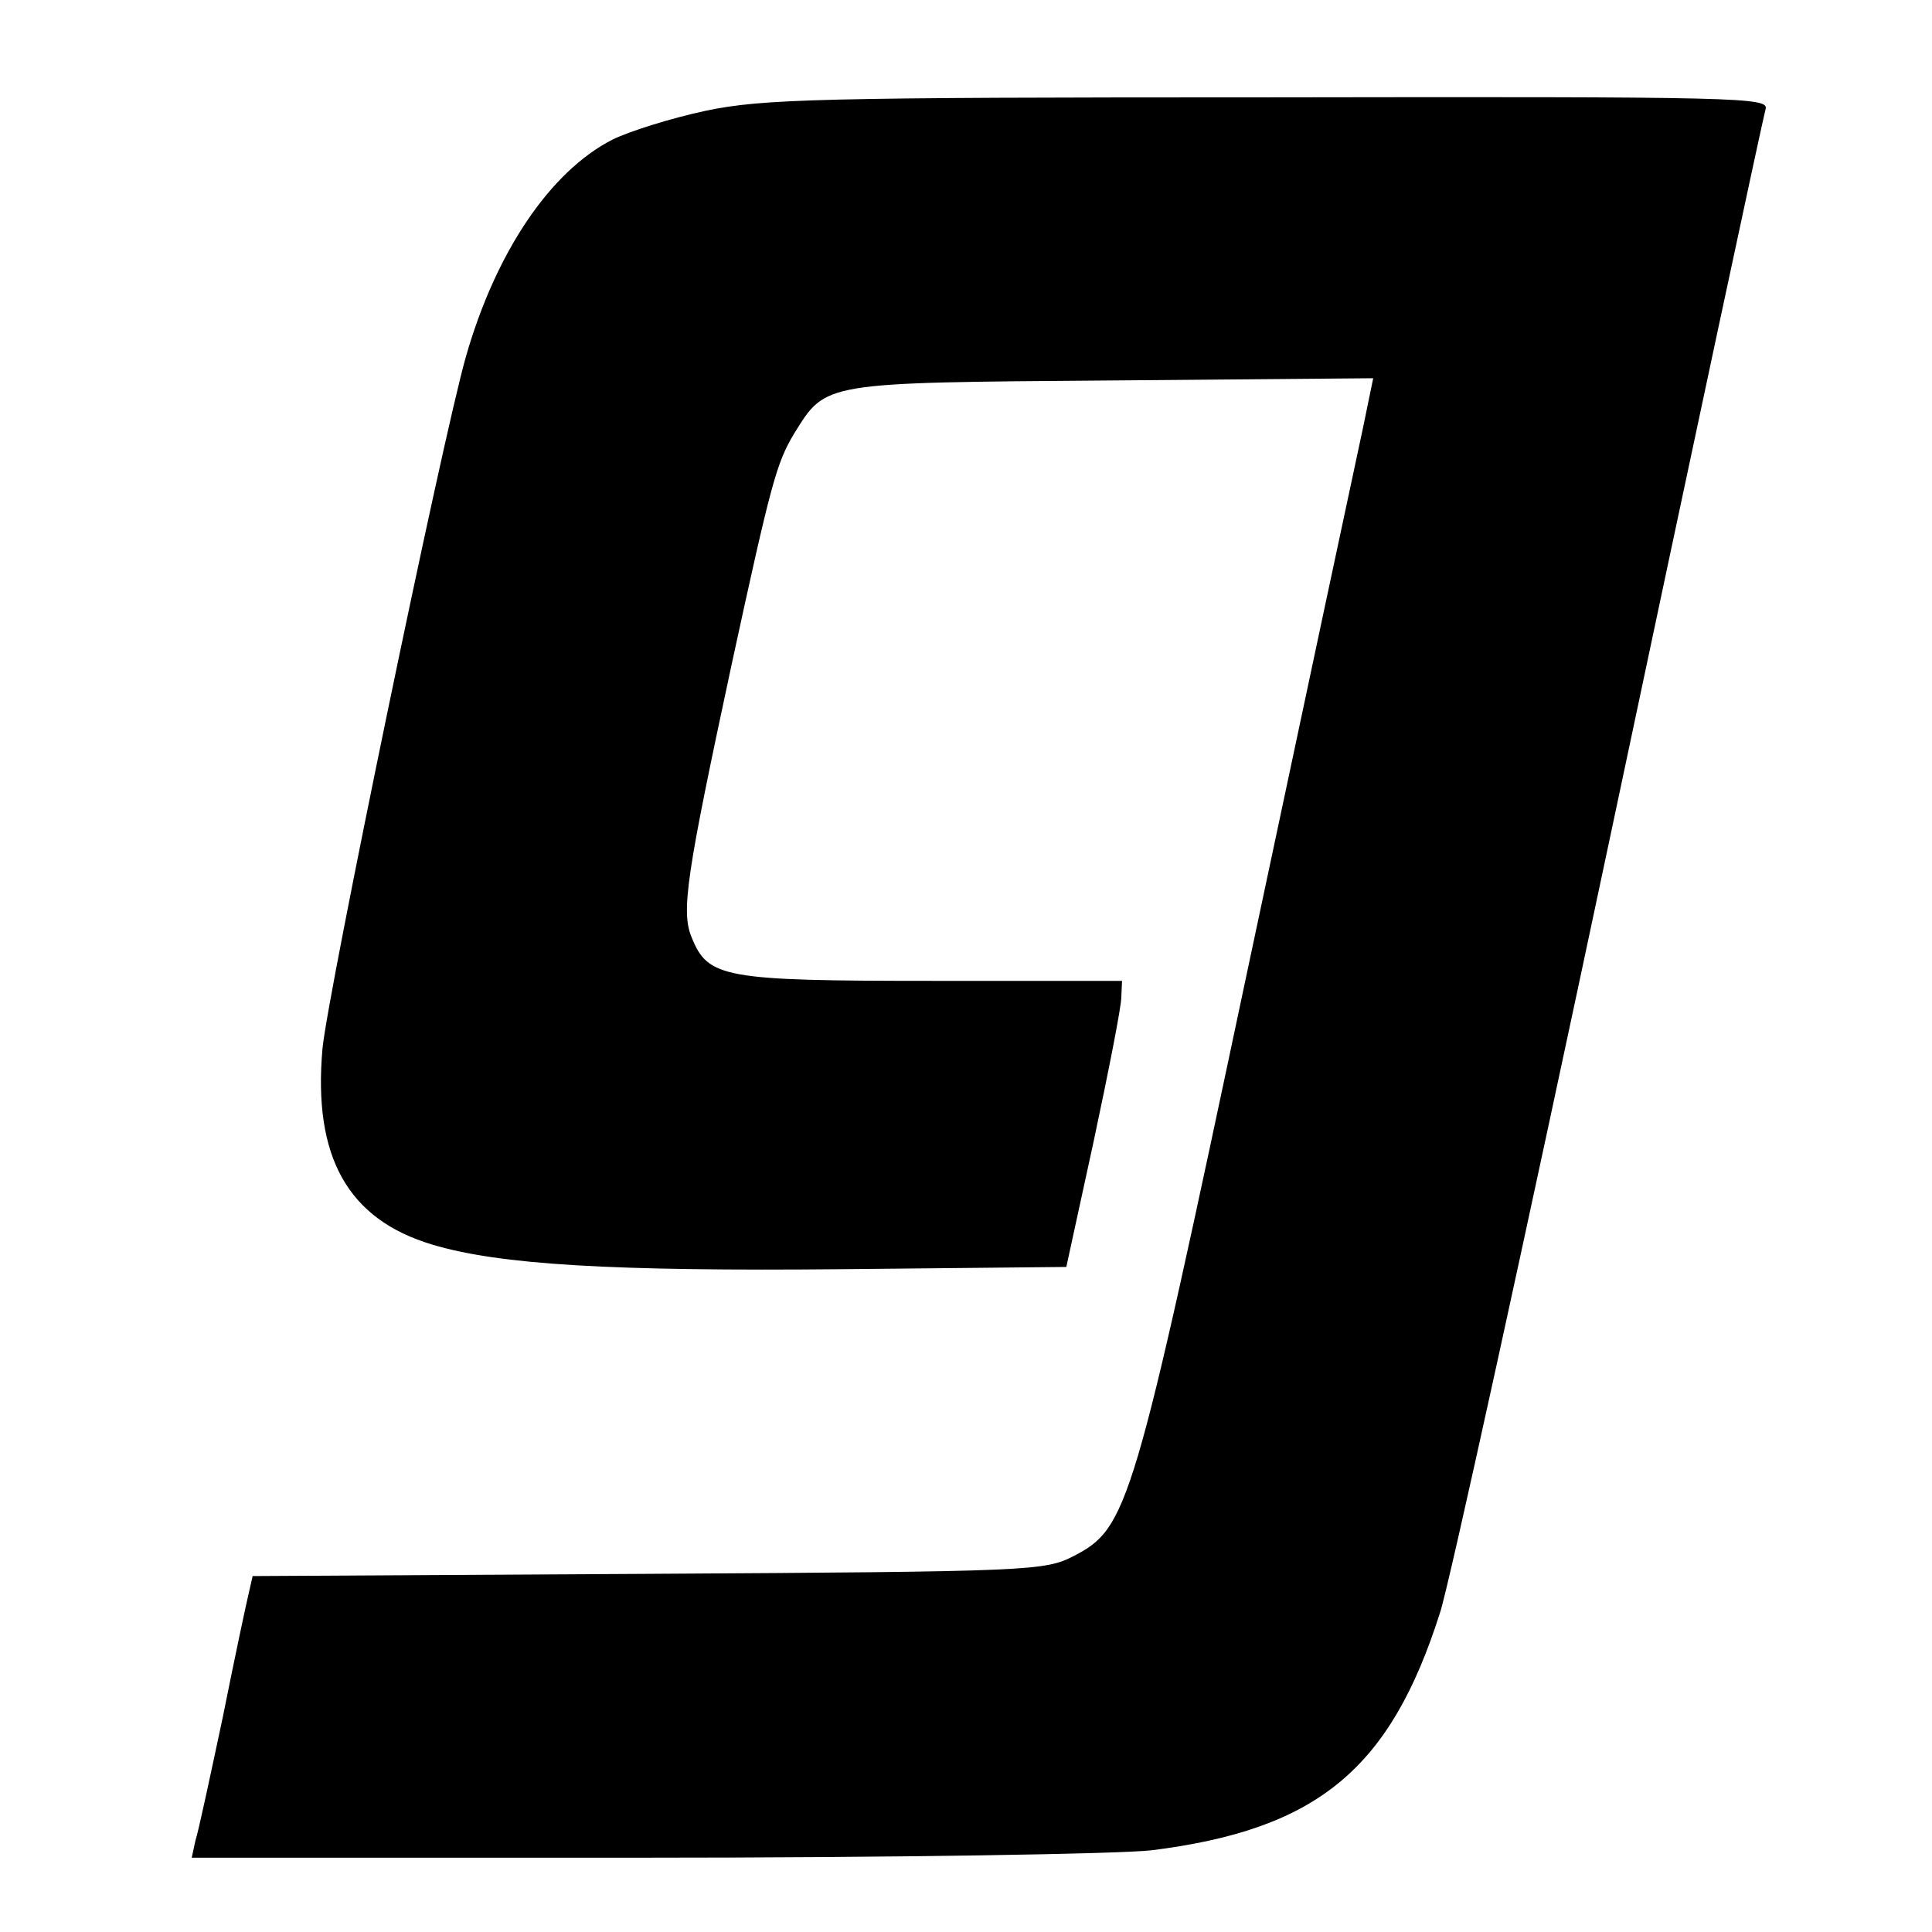
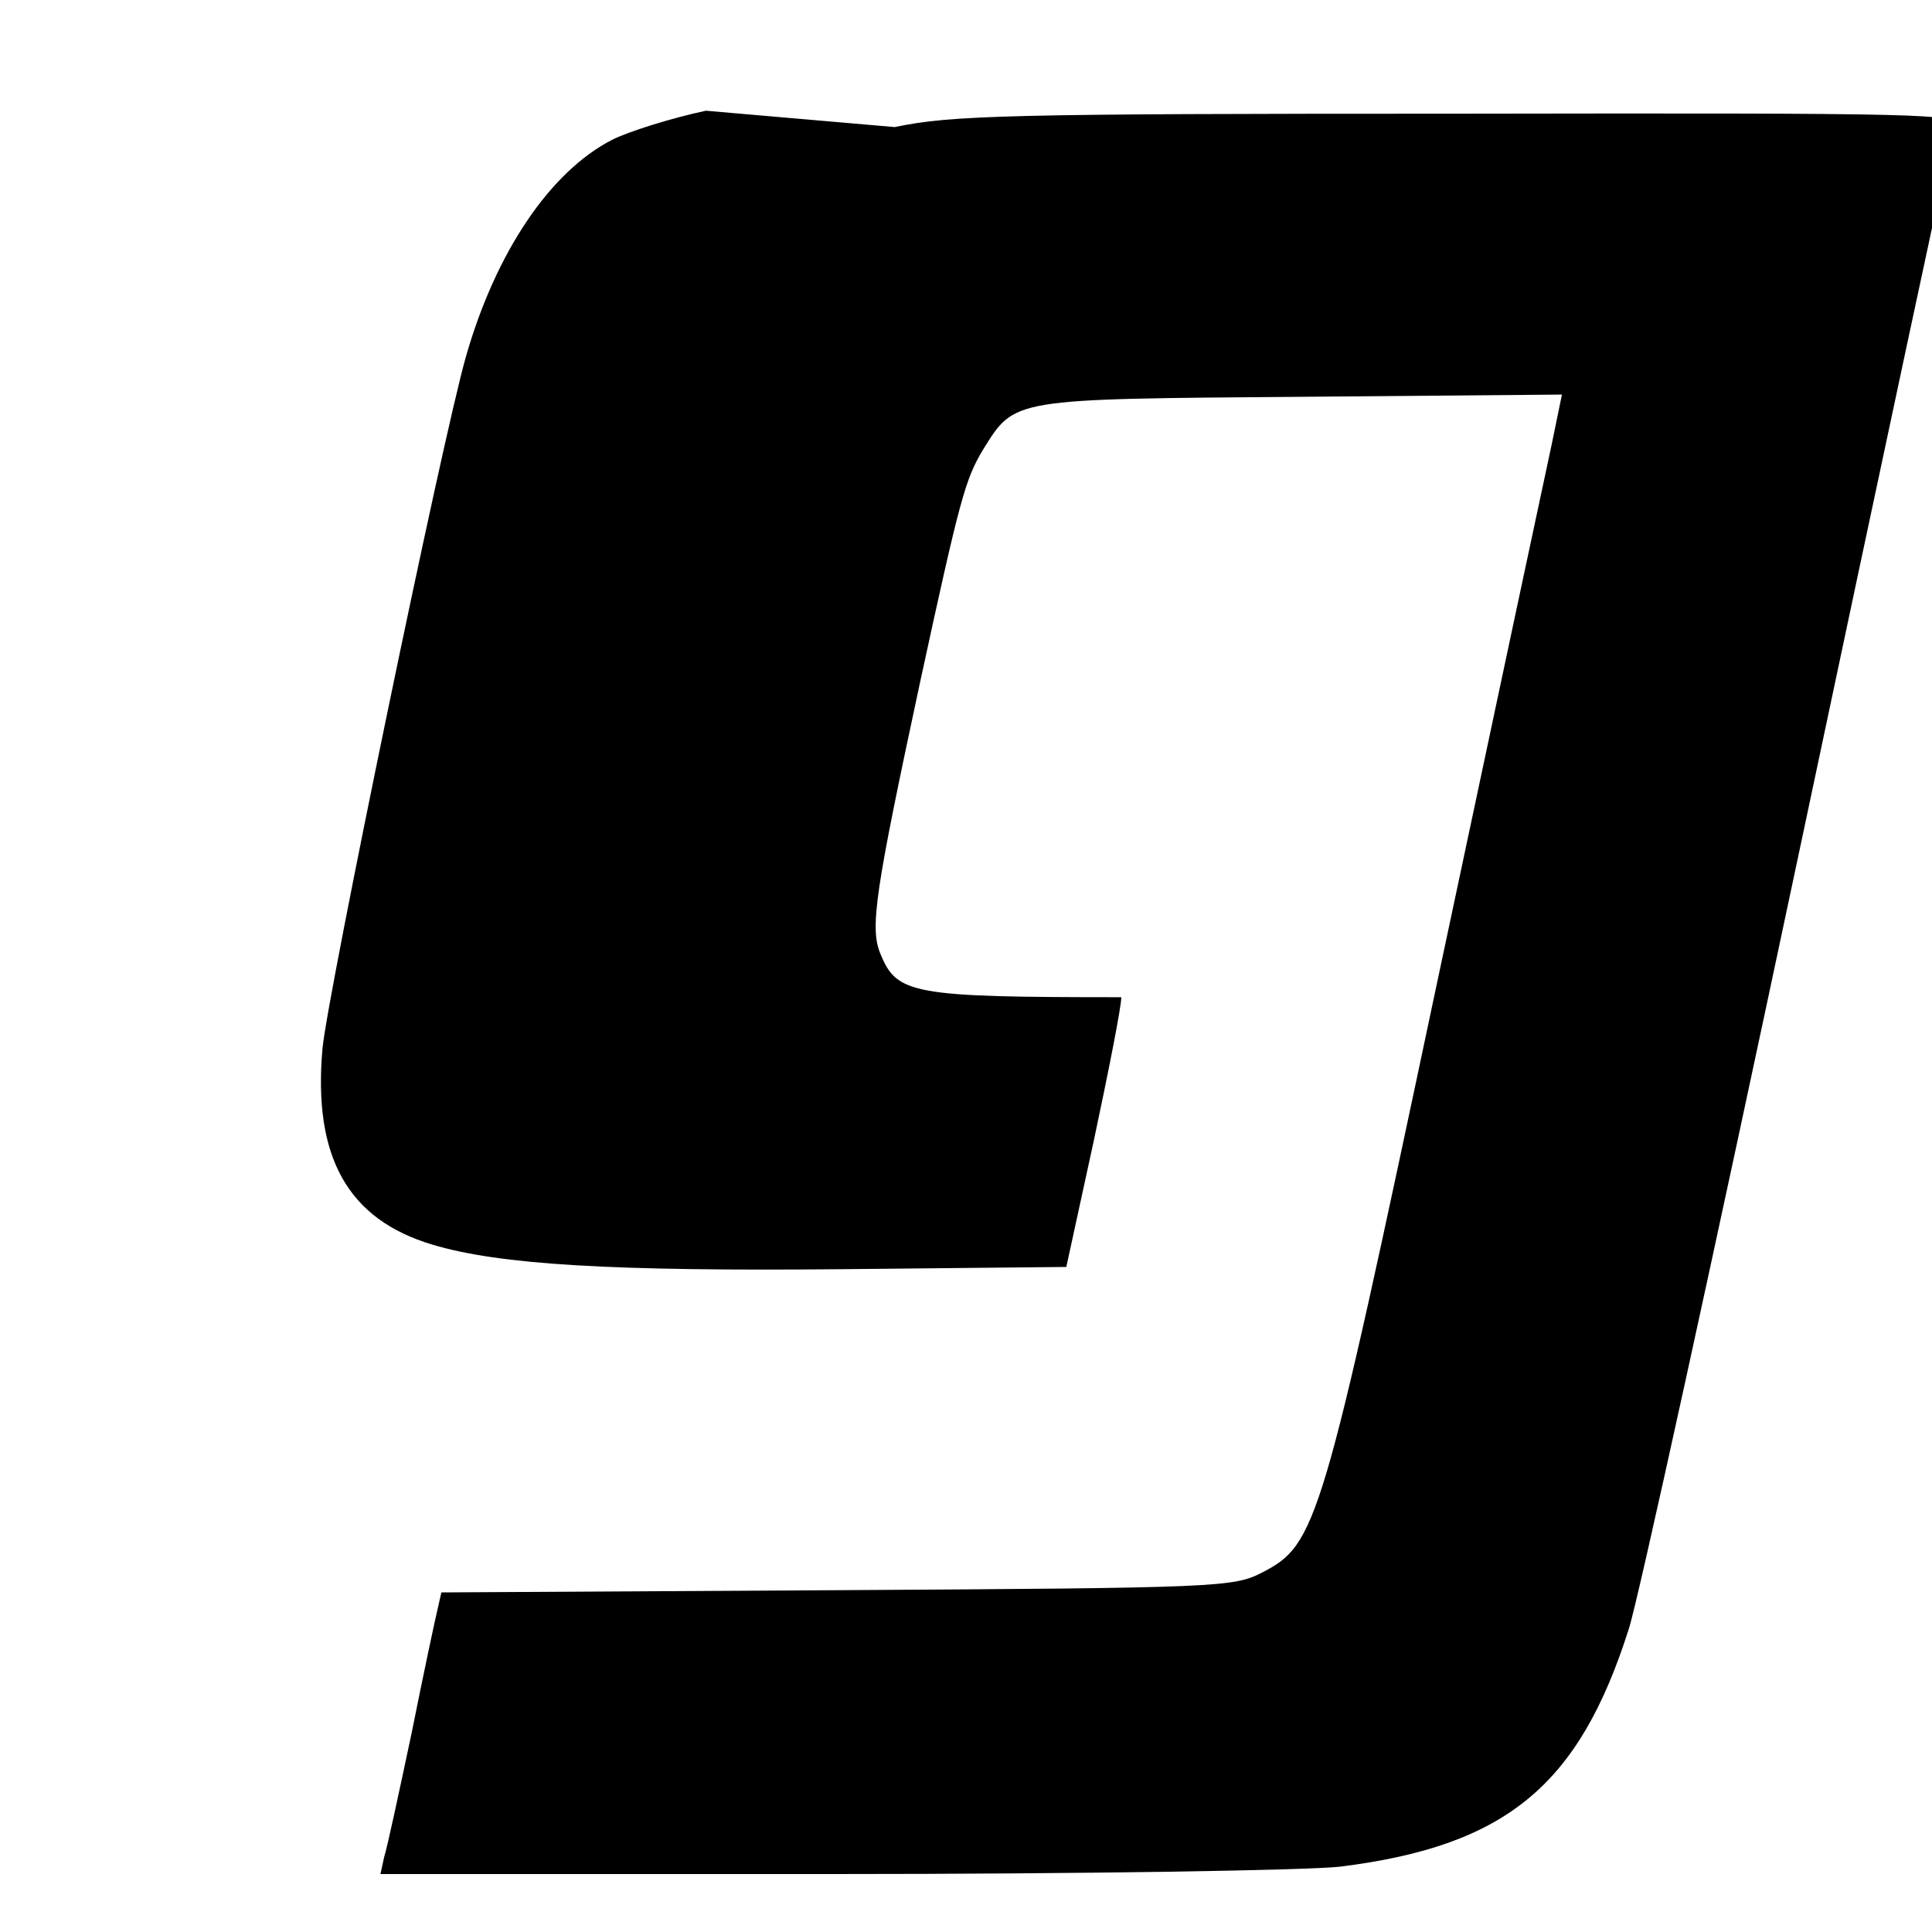
<svg xmlns="http://www.w3.org/2000/svg" version="1.0" width="260pt" height="260pt" viewBox="0 0 260 260" preserveAspectRatio="xMidYMid meet">
  <g transform="translate(0,260) scale(0.1,-0.1)" fill="#000000" stroke="none">
-     <path d="M950 2451 c-47 -10 -104 -28 -126 -39 -84 -43 -157 -152 -197 -292 -32 -112 -186 -857 -193 -931 -13 -146 34 -230 148 -264 90 -27 241 -36 553 -33 l300 3 37 170 c20 94 37 180 37 193 l1 22 -255 0 c-281 0 -302 4 -324 58 -15 35 -7 85 53 365 54 249 61 274 85 314 43 69 37 68 427 71 l352 3 -14 -68 c-8 -37 -78 -365 -155 -728 -154 -728 -161 -751 -234 -789 -39 -20 -55 -21 -572 -24 l-533 -3 -5 -22 c-3 -12 -19 -87 -35 -167 -17 -80 -33 -155 -37 -167 l-5 -23 608 0 c335 0 643 5 684 10 223 28 321 109 388 320 12 36 114 502 227 1035 113 534 208 978 211 988 5 16 -31 17 -668 16 -608 0 -681 -2 -758 -18z" />
+     <path d="M950 2451 c-47 -10 -104 -28 -126 -39 -84 -43 -157 -152 -197 -292 -32 -112 -186 -857 -193 -931 -13 -146 34 -230 148 -264 90 -27 241 -36 553 -33 l300 3 37 170 c20 94 37 180 37 193 c-281 0 -302 4 -324 58 -15 35 -7 85 53 365 54 249 61 274 85 314 43 69 37 68 427 71 l352 3 -14 -68 c-8 -37 -78 -365 -155 -728 -154 -728 -161 -751 -234 -789 -39 -20 -55 -21 -572 -24 l-533 -3 -5 -22 c-3 -12 -19 -87 -35 -167 -17 -80 -33 -155 -37 -167 l-5 -23 608 0 c335 0 643 5 684 10 223 28 321 109 388 320 12 36 114 502 227 1035 113 534 208 978 211 988 5 16 -31 17 -668 16 -608 0 -681 -2 -758 -18z" />
  </g>
</svg>